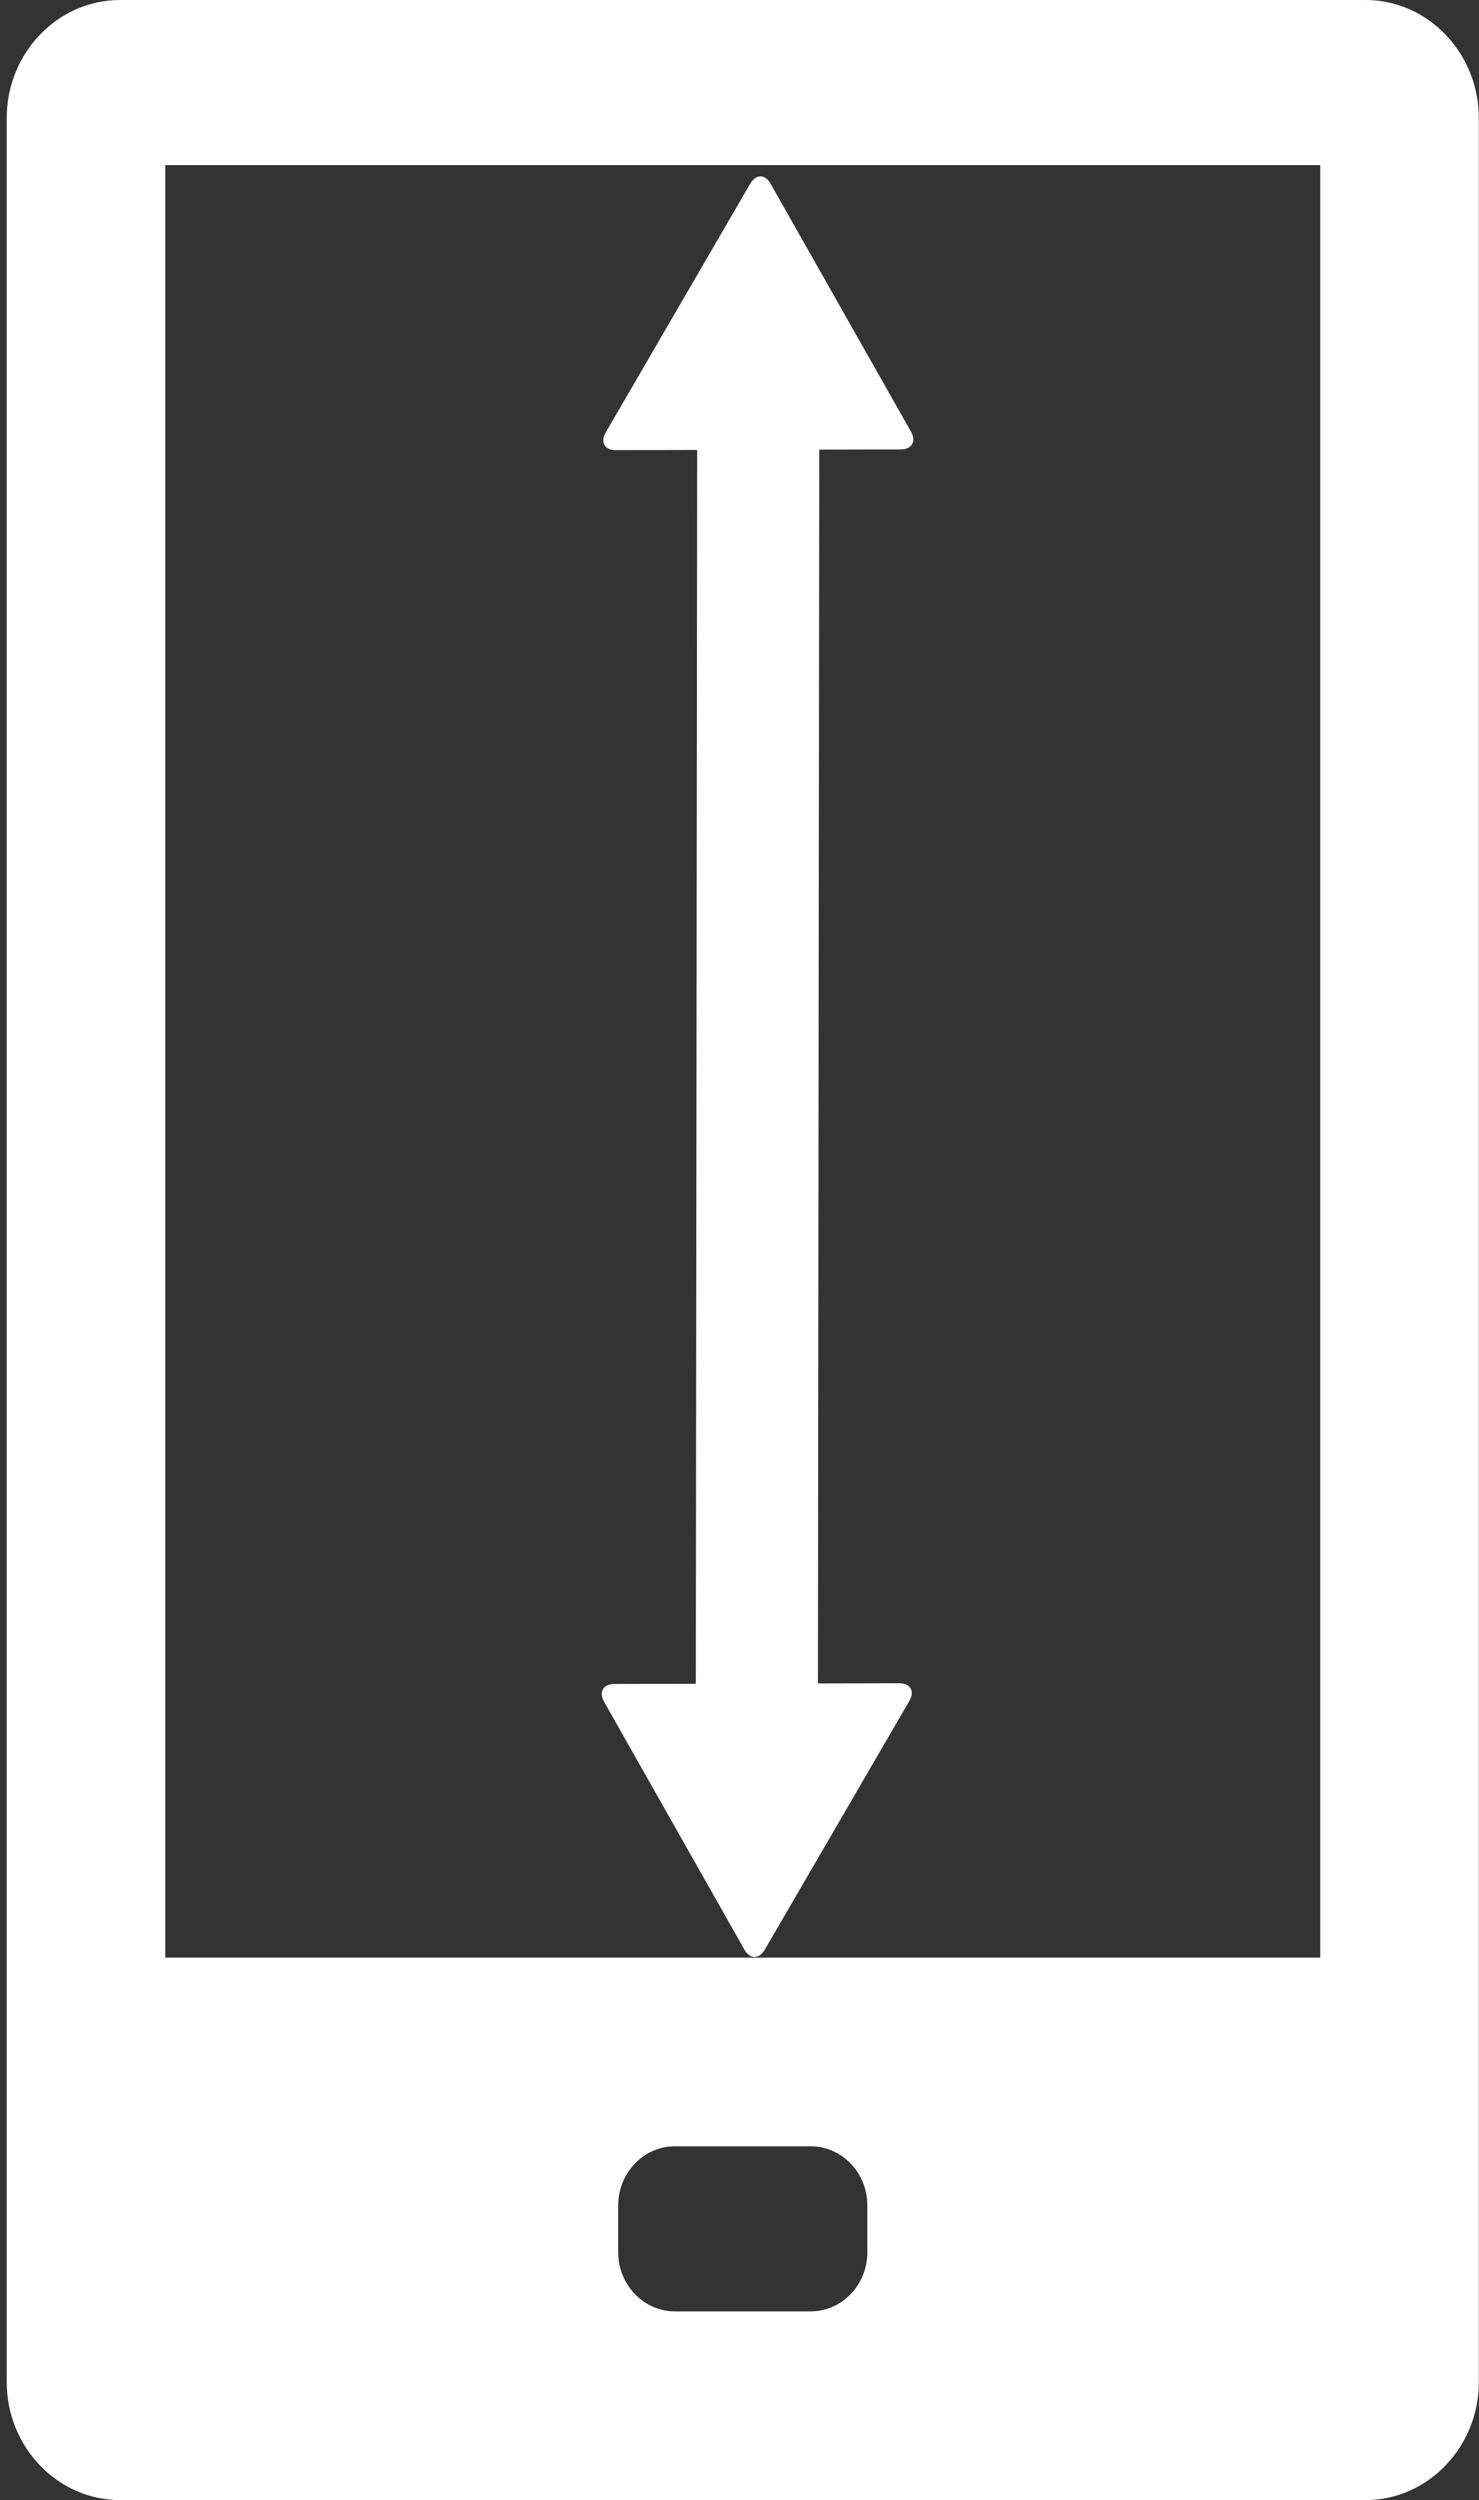
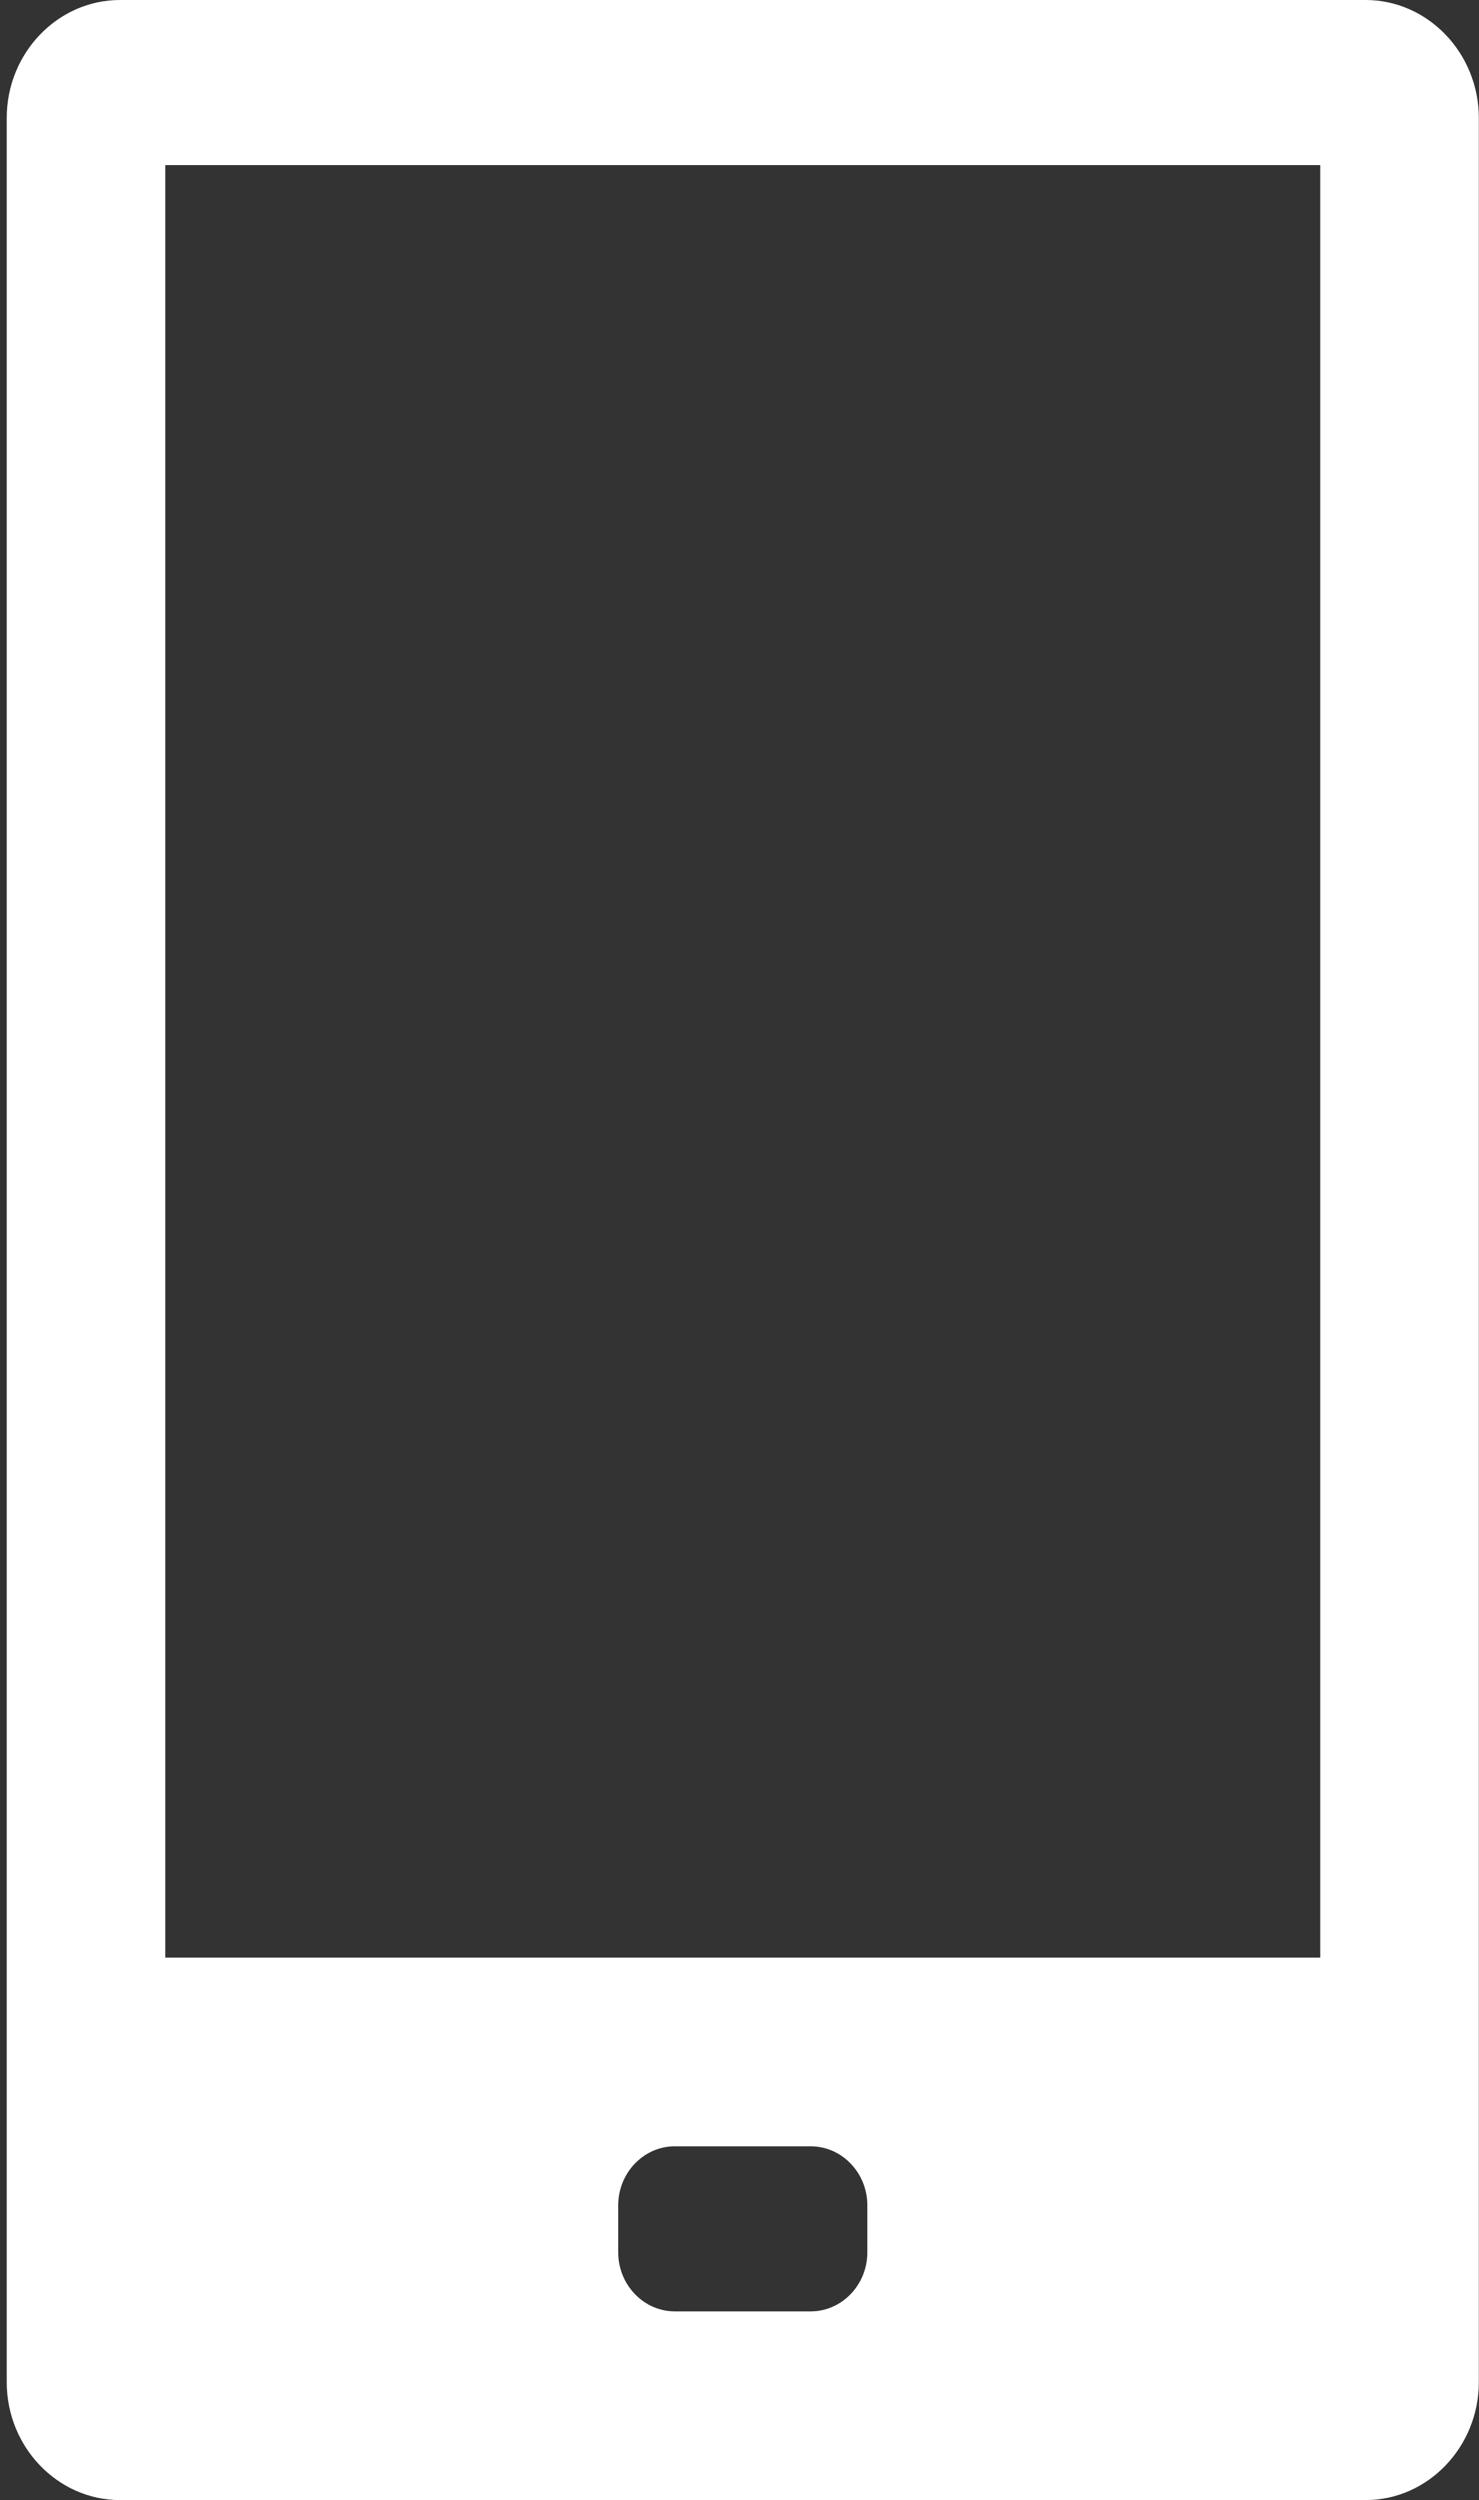
<svg xmlns="http://www.w3.org/2000/svg" version="1.1" id="PictoScreen" x="0px" y="0px" viewBox="0 0 58 98" enable-background="new 0 0 58 98" xml:space="preserve">
  <rect x="0" y="0" width="58" height="98" fill="#333333" stroke="none" />
  <path fill="#FFFFFF" d="M53.552,0H4.705C2.262,0,0.264,2.08,0.264,4.623v88.755C0.264,95.92,2.262,98,4.705,98h48.847    c2.442,0,4.441-2.08,4.441-4.623V4.623C57.992,2.08,55.994,0,53.552,0z M6.481,6.472h45.294v70.264H6.481V6.472z M34.013,88.292    c0,1.271-0.999,2.311-2.22,2.311h-5.329c-1.221,0-2.22-1.04-2.22-2.311v-1.849c0-1.271,0.999-2.311,2.22-2.311h5.329    c1.221,0,2.22,1.04,2.22,2.311V88.292z" />
-   <path fill="#FFFFFF" d="M29.993,76.423l5.667-9.748c0.222-0.383,0.045-0.696-0.394-0.694l-3.191,0.008l0.053-48.365l3.192-0.006  c0.44-0.002,0.621-0.314,0.405-0.696l-5.507-9.722c-0.216-0.383-0.576-0.381-0.798,0.002l-5.665,9.749  c-0.223,0.383-0.045,0.695,0.394,0.694l3.191-0.007l-0.053,48.365l-3.192,0.007c-0.44,0.001-0.621,0.314-0.405,0.696l5.505,9.721  C29.411,76.807,29.77,76.805,29.993,76.423z" />
</svg>